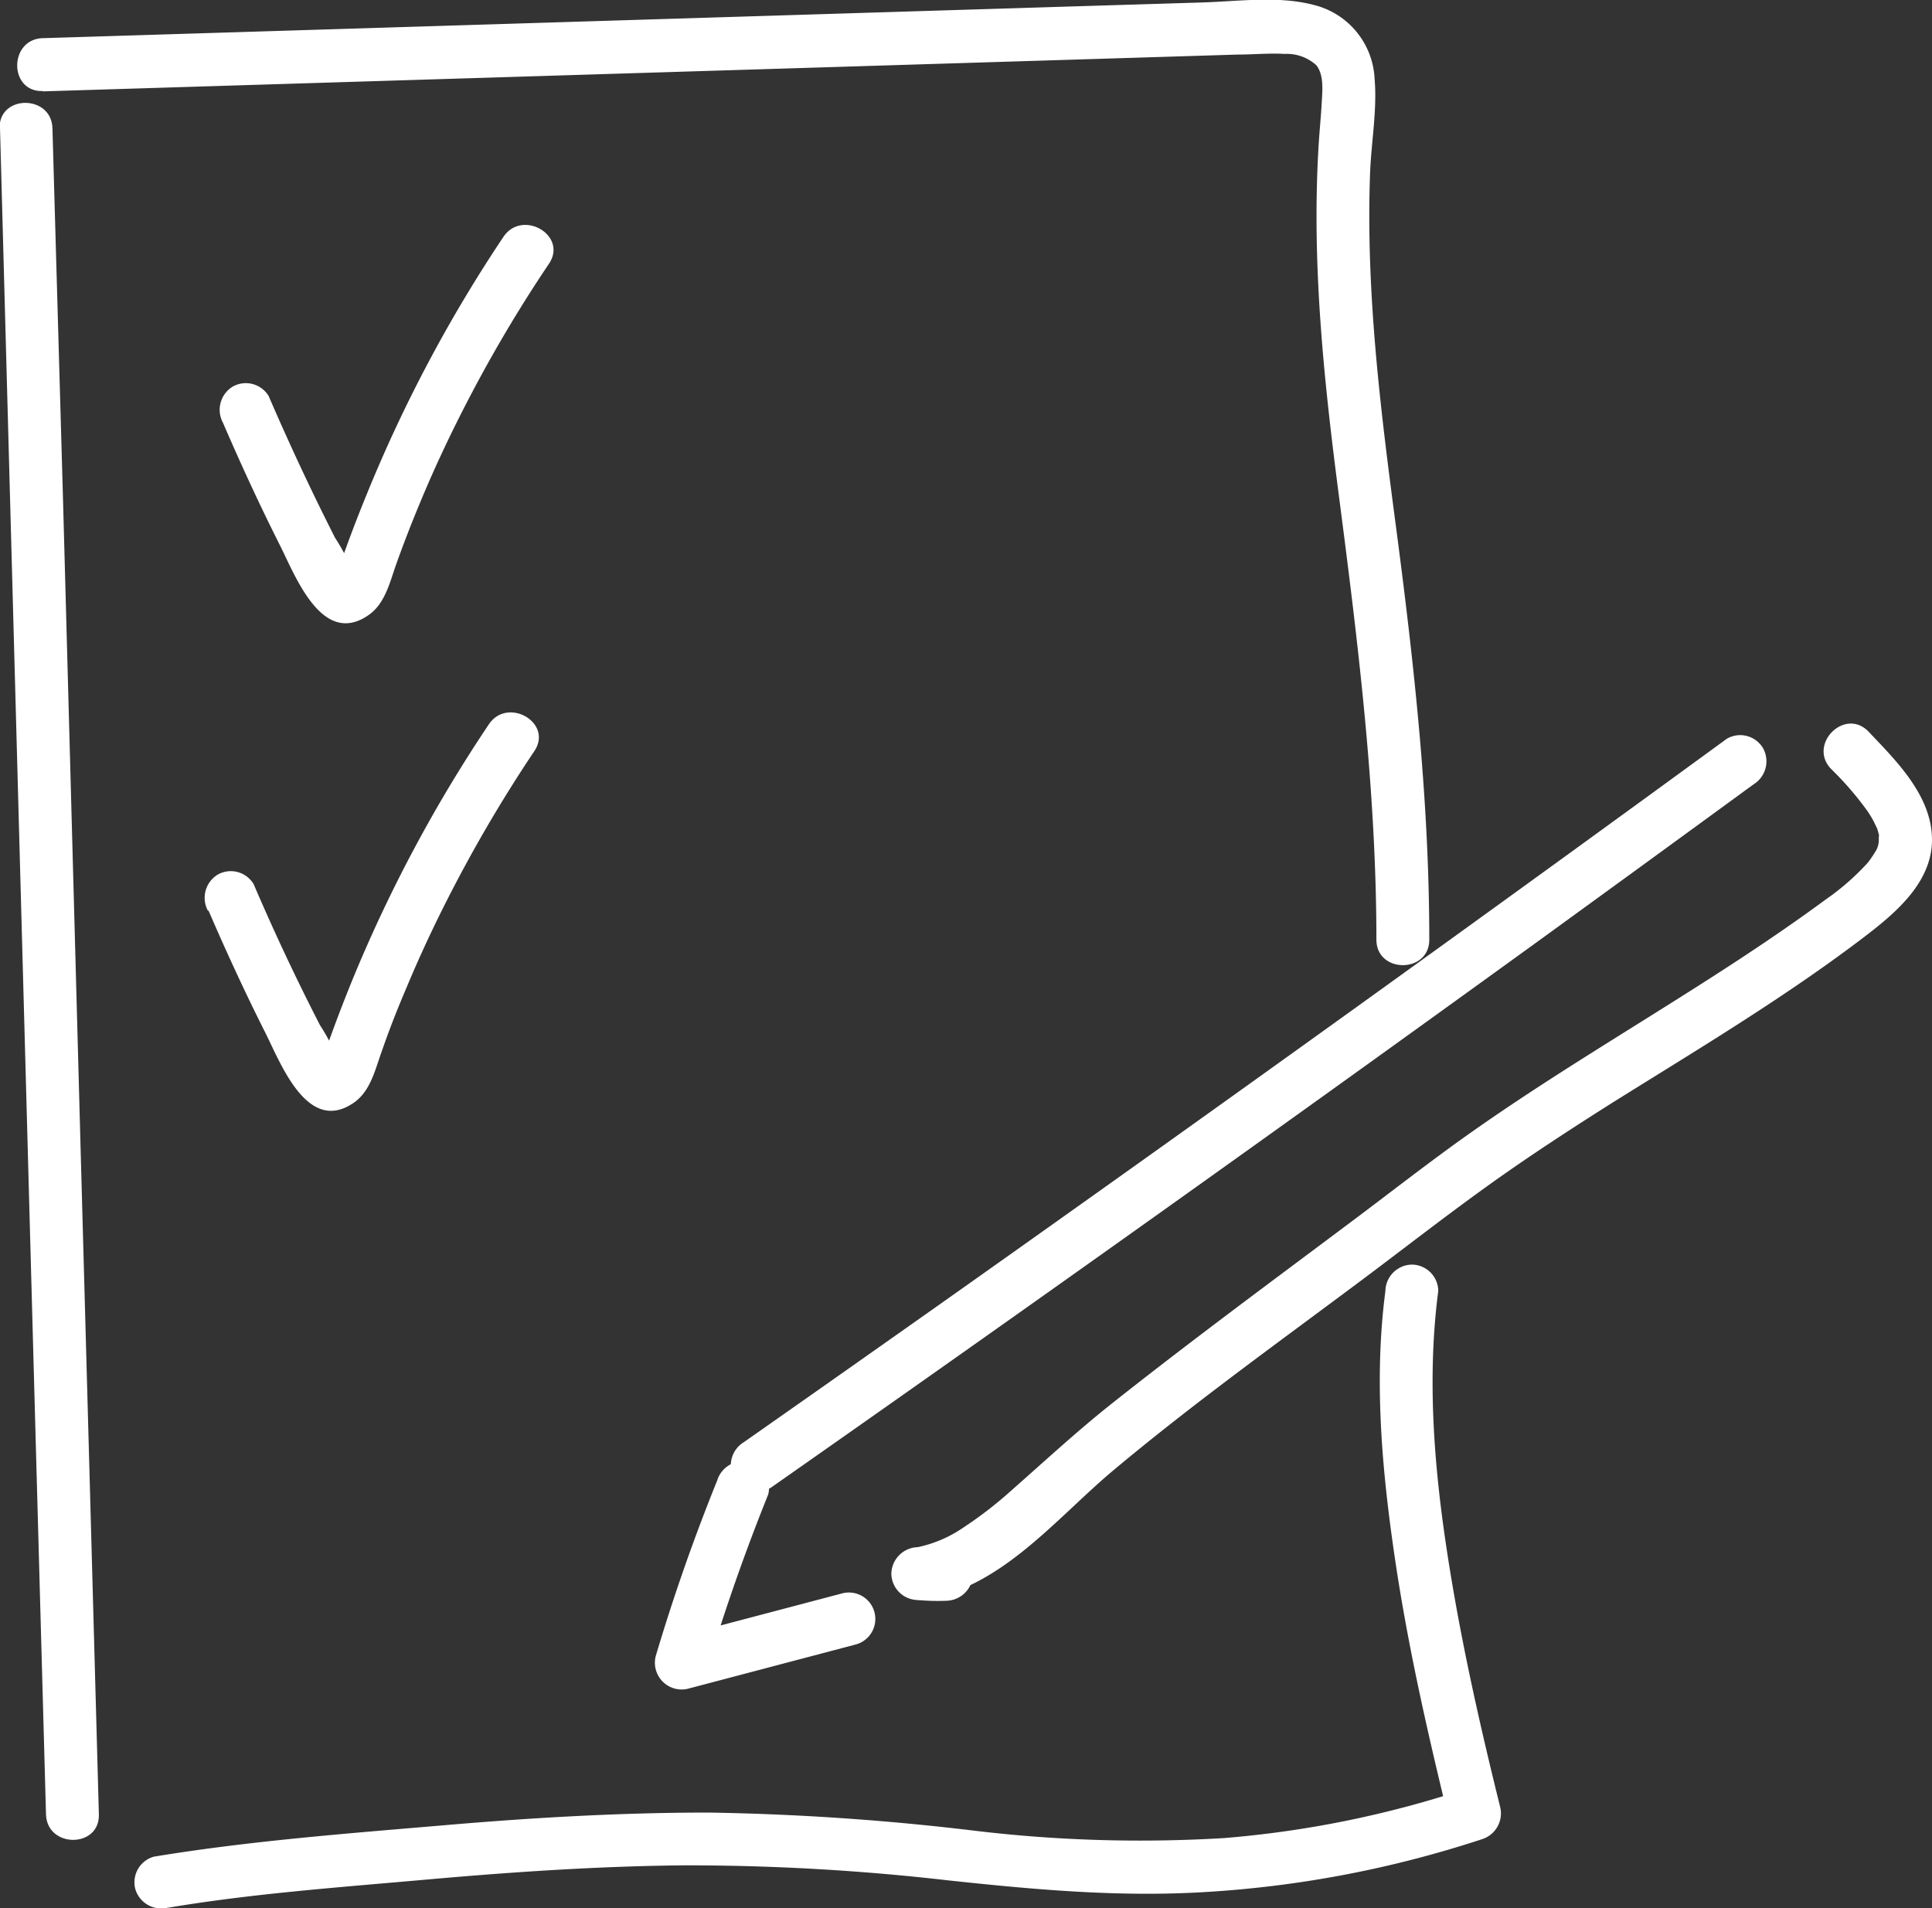
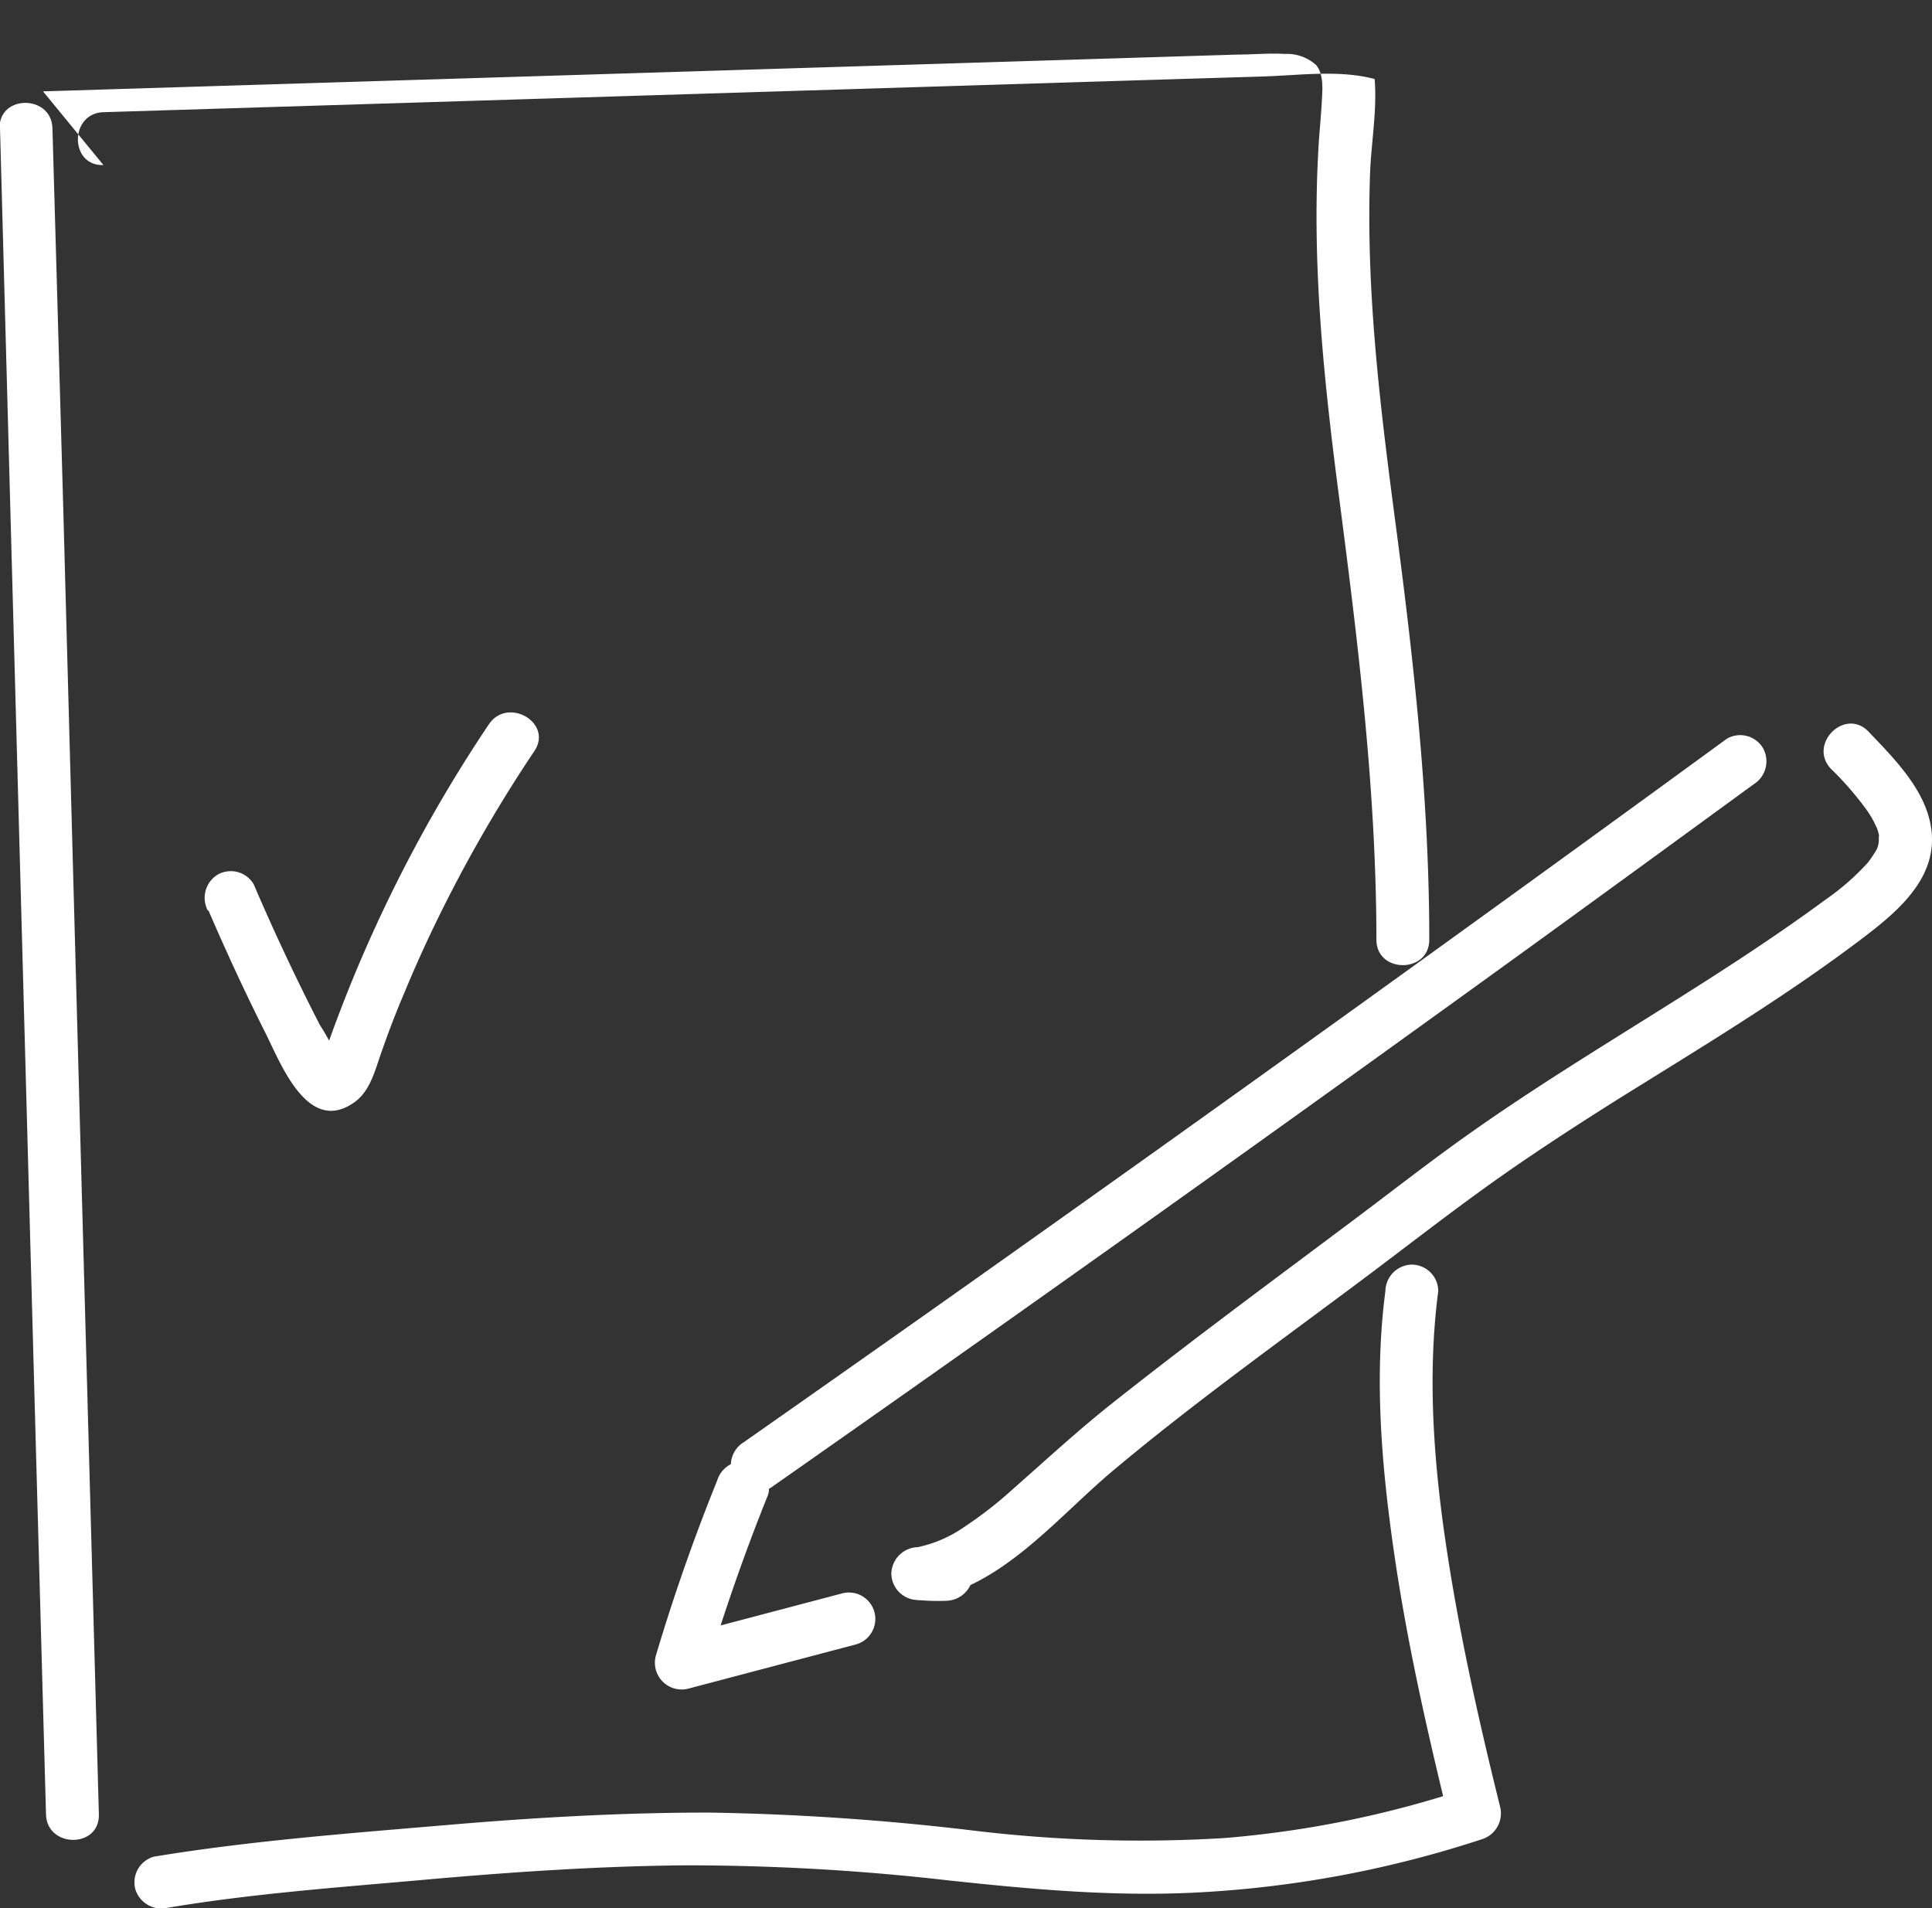
<svg xmlns="http://www.w3.org/2000/svg" id="Capa_1" data-name="Capa 1" viewBox="0 0 182.7 180.45">
  <rect x="0" y="0" width="182.7" height="180.45" fill="#333333" stroke="none" />
  <defs>
    <style>.cls-1{fill:#fff;}</style>
  </defs>
  <title>Planning2</title>
-   <path class="cls-1" d="M151.74,159.71c1.69,3.92,3.48,7.8,5.4,11.61,1.46,2.91,4,9.65,8.4,6.54,1.57-1.11,2-3.19,2.62-4.9.69-1.93,1.43-3.83,2.22-5.72,1.51-3.65,3.22-7.22,5.07-10.71a132.3,132.3,0,0,1,7.12-11.88c1.79-2.68-2.54-5.19-4.32-2.52a135.48,135.48,0,0,0-12.95,24.41c-.86,2.1-1.67,4.23-2.42,6.37a4.88,4.88,0,0,0-.38,1c-.1.56.44.54,1.64,0-.12,0-.18-.06-.19-.28a19.11,19.11,0,0,0-1.62-3.06Q159,164,156.06,157.18a2.52,2.52,0,0,0-3.42-.89,2.57,2.57,0,0,0-.9,3.42Z" transform="translate(-130.65 -119.72)" />
  <path class="cls-1" d="M130.65,131.82l1.69,62.3,1.69,62L135,291.3c.09,3.21,5.09,3.22,5,0L138.29,229l-1.68-62-1-35.14c-.08-3.21-5.08-3.22-5,0Z" transform="translate(-130.65 -119.72)" />
-   <path class="cls-1" d="M134.72,128.36,225,125.58l22.69-.7c1.47,0,3-.15,4.43-.06a4.15,4.15,0,0,1,3,1.06c.72.89.59,2.31.53,3.36-.08,1.55-.25,3.1-.33,4.66-.62,10.95.53,21.84,1.94,32.68,1.82,14,3.54,27.92,3.55,42,0,3.21,5,3.22,5,0,0-13-1.42-25.88-3.11-38.75-1.48-11.19-2.9-22.4-2.49-33.71.11-2.94.68-6,.43-8.93a7.56,7.56,0,0,0-5.74-7c-3.33-.88-7.08-.35-10.47-.24l-11.47.35-46.39,1.43-51.88,1.6c-3.21.1-3.22,5.1,0,5Z" transform="translate(-130.65 -119.72)" />
+   <path class="cls-1" d="M134.72,128.36,225,125.58l22.69-.7c1.47,0,3-.15,4.43-.06a4.15,4.15,0,0,1,3,1.06c.72.89.59,2.31.53,3.36-.08,1.55-.25,3.1-.33,4.66-.62,10.95.53,21.84,1.94,32.68,1.82,14,3.54,27.92,3.55,42,0,3.21,5,3.22,5,0,0-13-1.42-25.88-3.11-38.75-1.48-11.19-2.9-22.4-2.49-33.71.11-2.94.68-6,.43-8.93c-3.33-.88-7.08-.35-10.47-.24l-11.47.35-46.39,1.43-51.88,1.6c-3.21.1-3.22,5.1,0,5Z" transform="translate(-130.65 -119.72)" />
  <path class="cls-1" d="M203.5,260.44q36.48-25.56,72.57-51.69,10.21-7.41,20.41-14.86a2.56,2.56,0,0,0,.89-3.42,2.51,2.51,0,0,0-3.42-.89q-36,26.28-72.33,52-10.31,7.29-20.64,14.53a2.56,2.56,0,0,0-.9,3.42,2.52,2.52,0,0,0,3.42.9Z" transform="translate(-130.65 -119.72)" />
  <path class="cls-1" d="M198.47,259.73q-3.3,8.16-5.81,16.6a2.53,2.53,0,0,0,3.08,3.08l15.85-4.18a2.5,2.5,0,0,0-1.33-4.82l-15.85,4.18,3.07,3.07q2.52-8.43,5.81-16.6a2.52,2.52,0,0,0-1.75-3.08,2.57,2.57,0,0,0-3.07,1.75Z" transform="translate(-130.65 -119.72)" />
  <path class="cls-1" d="M220.19,266.13a20.59,20.59,0,0,1-2.72-.07v5c7.59-.84,12.91-7.63,18.4-12.24,7.55-6.33,15.6-12.1,23.49-18,3.95-2.95,7.85-6,11.86-8.88,3.85-2.77,7.83-5.36,11.84-7.9,8-5,16.16-9.86,23.69-15.57,3-2.28,6.62-5.22,6.6-9.37s-3.41-7.46-6-10.19c-2.24-2.33-5.77,1.21-3.54,3.53a30,30,0,0,1,3.45,4,10,10,0,0,1,.54.89c.06.1.42.89.31.6a6,6,0,0,1,.21.69c.14.45,0,.14,0,0,0,.19,0,.37,0,.56a2.09,2.09,0,0,1-.22.9,11.59,11.59,0,0,1-.81,1.21,23.36,23.36,0,0,1-4,3.5c-7.19,5.3-14.85,9.9-22.39,14.66-3.76,2.37-7.48,4.78-11.11,7.34-3.82,2.69-7.5,5.58-11.24,8.38-7.62,5.71-15.29,11.36-22.76,17.28-3.29,2.61-6.33,5.43-9.48,8.2a37.67,37.67,0,0,1-4.49,3.48,12,12,0,0,1-4.38,1.9,2.57,2.57,0,0,0-2.5,2.5,2.53,2.53,0,0,0,2.5,2.5,20.59,20.59,0,0,0,2.72.07,2.58,2.58,0,0,0,2.5-2.5,2.51,2.51,0,0,0-2.5-2.5Z" transform="translate(-130.65 -119.72)" />
  <path class="cls-1" d="M146.59,300.12c8-1.34,16.17-1.92,24.24-2.64s16.43-1.29,24.66-1.36a216.44,216.44,0,0,1,24.81,1.42c8,.86,16,1.59,24.07,1.12a103.16,103.16,0,0,0,26.39-5,2.56,2.56,0,0,0,1.75-3.07c-2-8.07-3.82-16.18-5.06-24.4-1.21-8-1.85-16.3-.79-24.38a2.52,2.52,0,0,0-2.5-2.5,2.55,2.55,0,0,0-2.5,2.5c-1.1,8.4-.33,16.94.9,25.28s3.12,16.62,5.13,24.83l1.74-3.08a97.82,97.82,0,0,1-23,4.7,131.78,131.78,0,0,1-24-.74,241.45,241.45,0,0,0-24.77-1.67c-8.24,0-16.47.47-24.67,1.17-9.25.79-18.63,1.49-27.79,3a2.52,2.52,0,0,0-1.75,3.08,2.56,2.56,0,0,0,3.08,1.74Z" transform="translate(-130.65 -119.72)" />
  <path class="cls-1" d="M150.36,205.81c1.69,3.92,3.48,7.8,5.4,11.61,1.46,2.91,4,9.65,8.39,6.55,1.58-1.12,2-3.2,2.63-4.91q1-2.88,2.22-5.72c1.51-3.65,3.22-7.22,5.07-10.71a134.59,134.59,0,0,1,7.11-11.88c1.8-2.68-2.53-5.19-4.31-2.52a136.16,136.16,0,0,0-13,24.41c-.85,2.1-1.66,4.23-2.41,6.37a4.88,4.88,0,0,0-.38,1c-.1.56.44.54,1.63,0-.11,0-.17-.06-.18-.28a19.11,19.11,0,0,0-1.62-3.06q-3.37-6.56-6.27-13.33a2.51,2.51,0,0,0-3.42-.9,2.57,2.57,0,0,0-.9,3.42Z" transform="translate(-130.65 -119.72)" />
</svg>